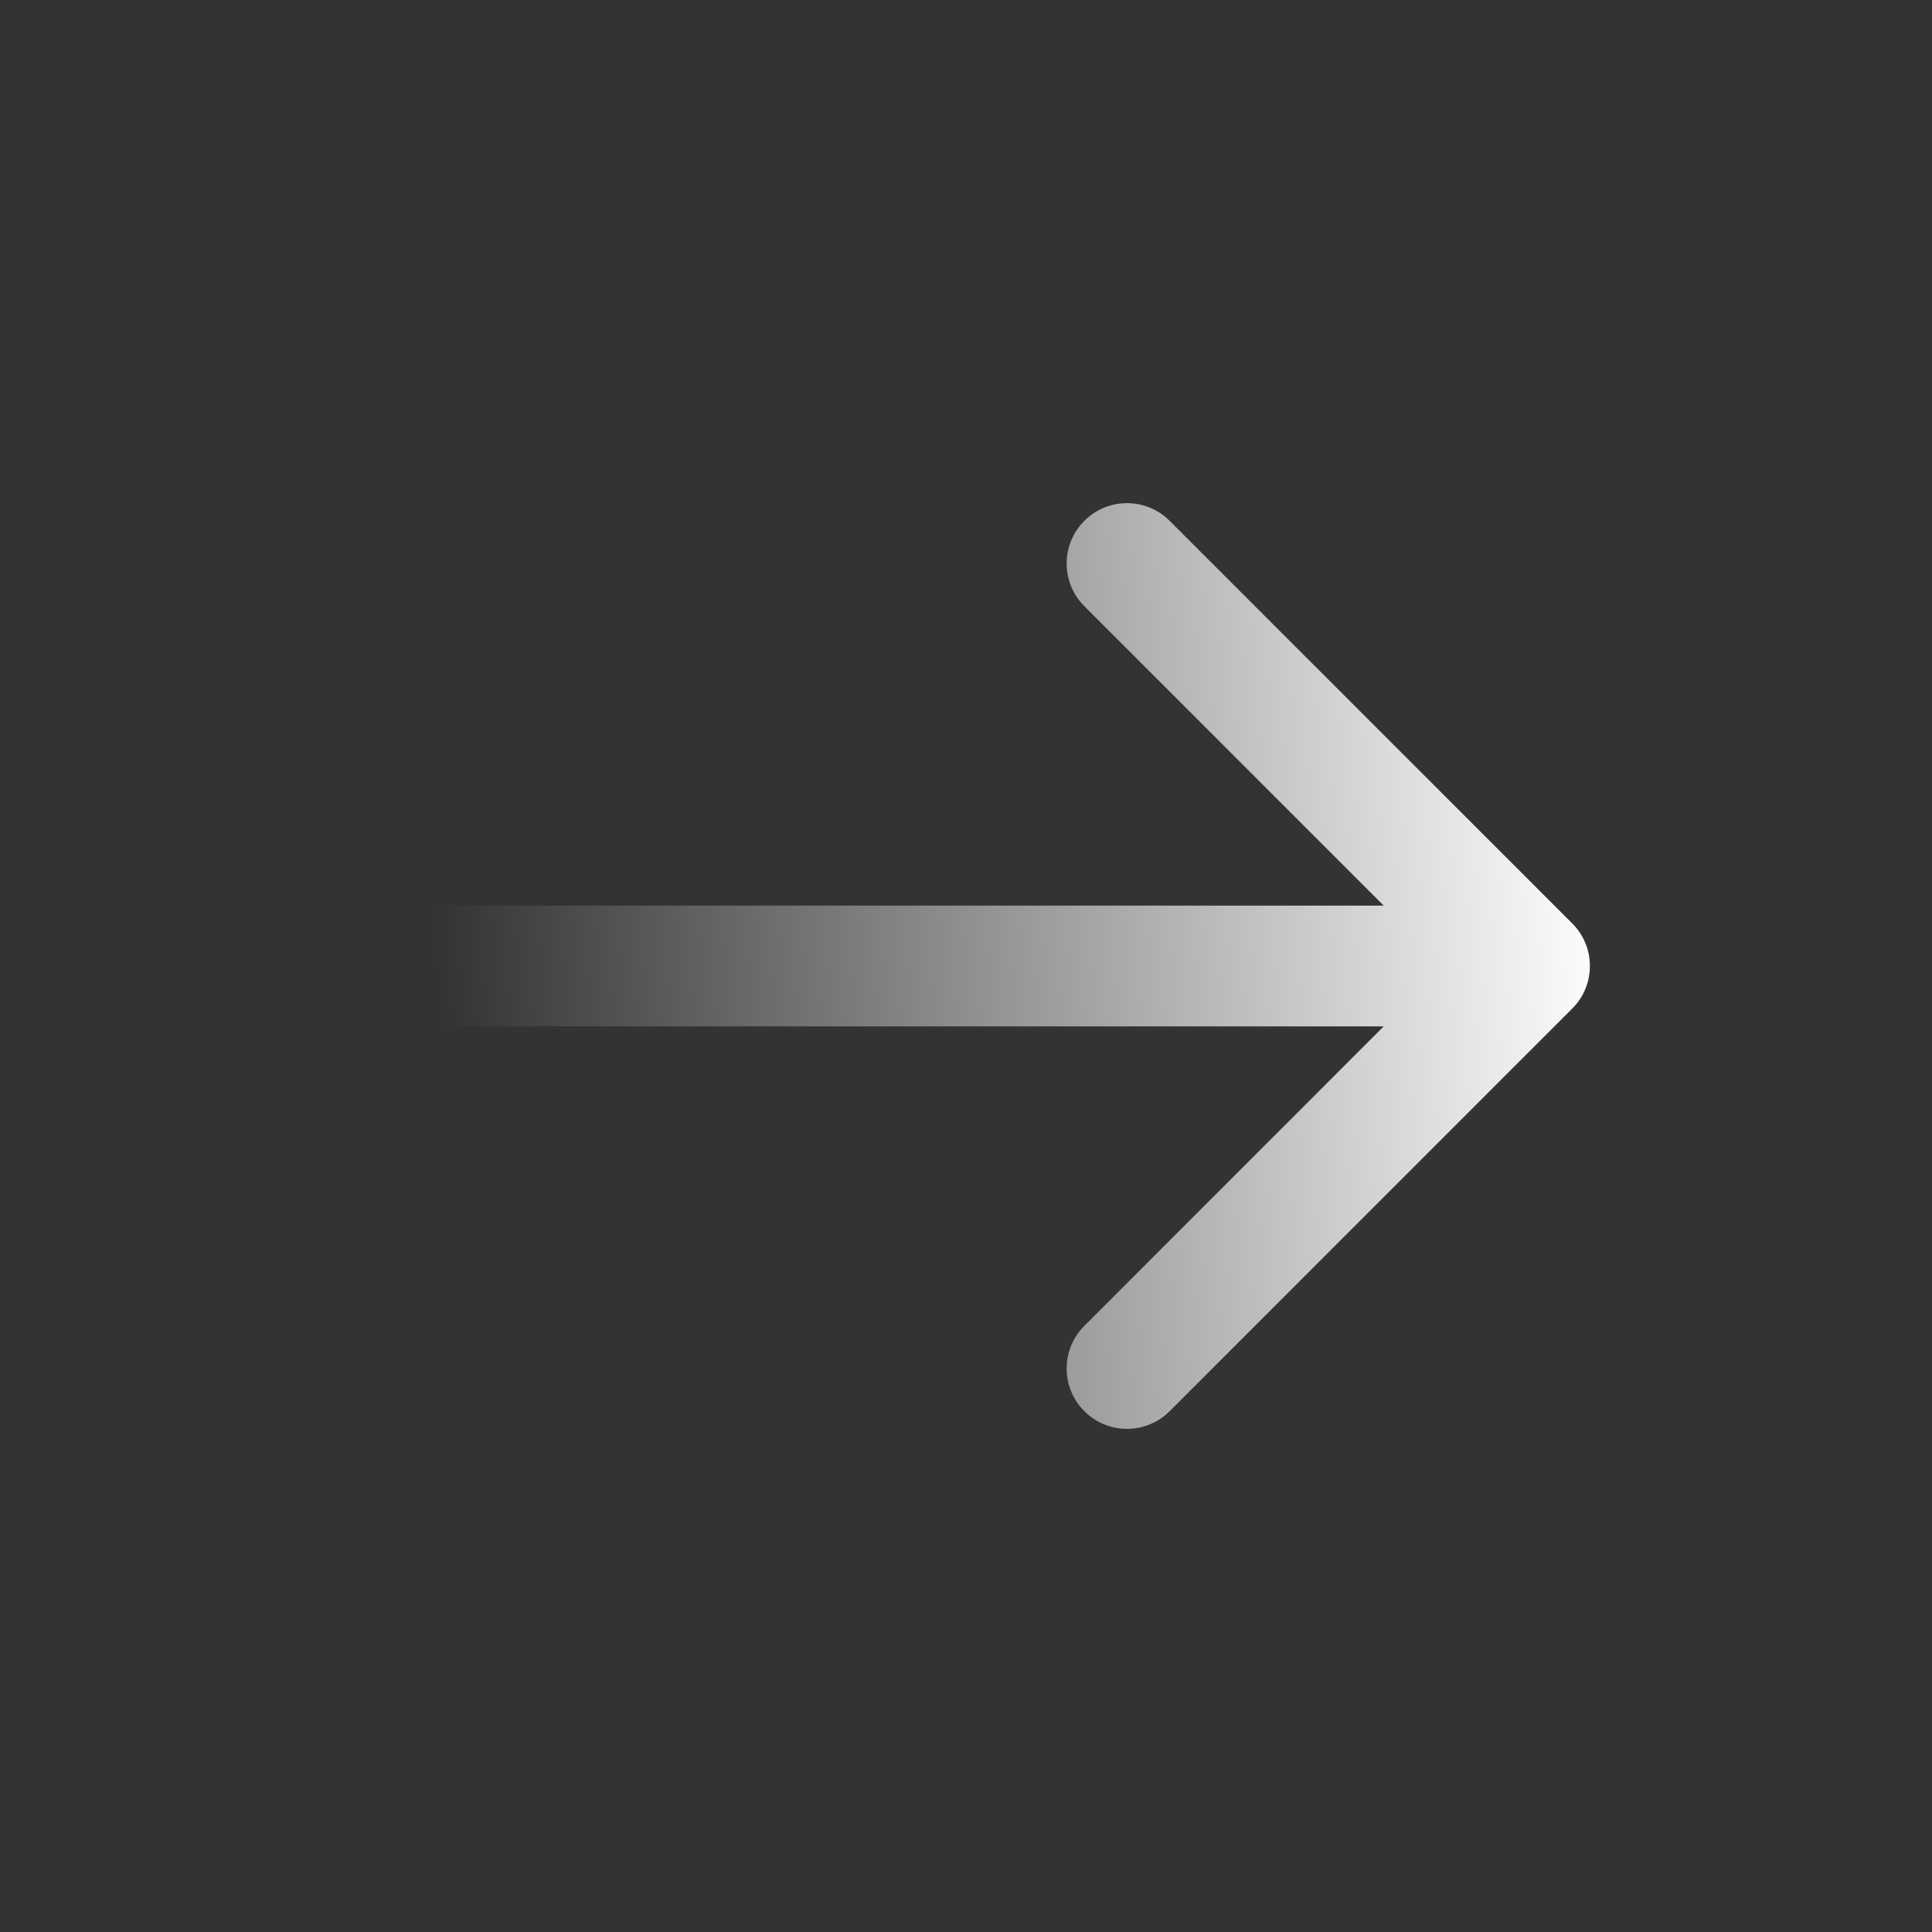
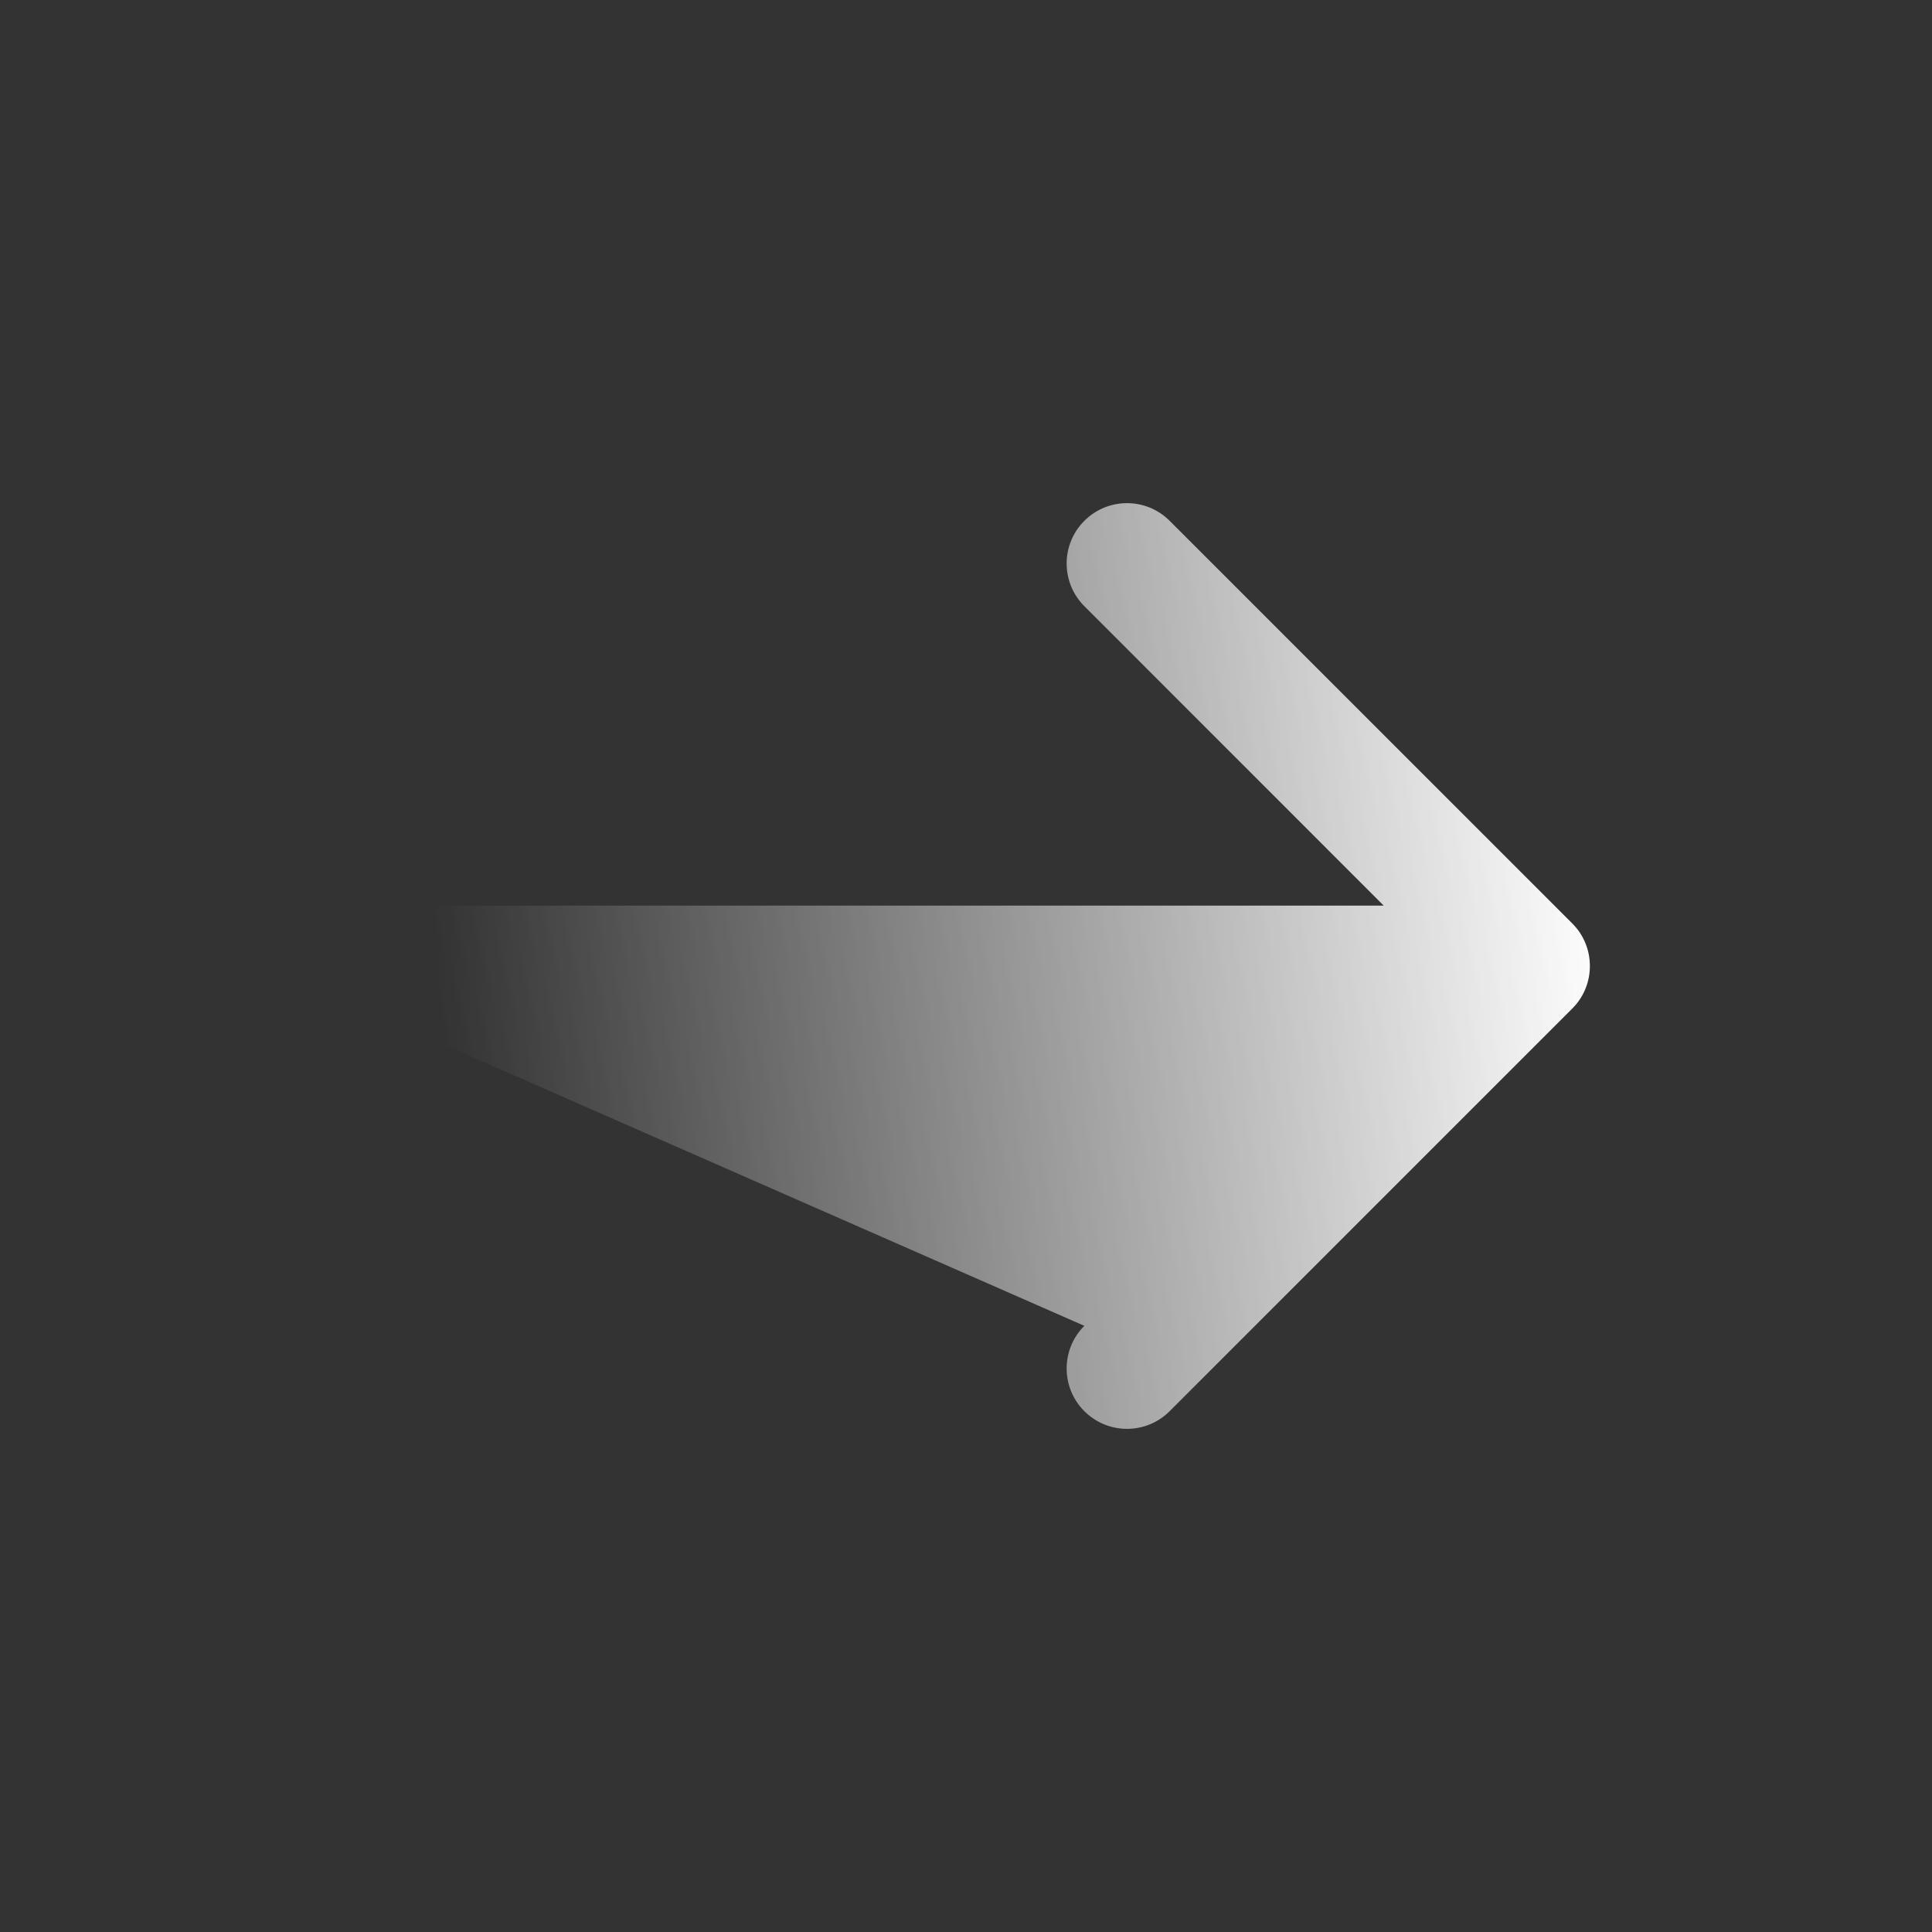
<svg xmlns="http://www.w3.org/2000/svg" width="24" height="24" viewBox="0 0 24 24" fill="none">
  <rect x="0" y="0" width="24" height="24" fill="#333333" stroke="none" />
-   <path fill-rule="evenodd" clip-rule="evenodd" d="M13.47 6.47C13.177 6.763 13.177 7.237 13.47 7.53L17.189 11.25H5C4.586 11.25 4.25 11.586 4.25 12C4.25 12.414 4.586 12.75 5 12.75H17.189L13.47 16.47C13.177 16.763 13.177 17.237 13.47 17.53C13.763 17.823 14.237 17.823 14.53 17.53L19.53 12.53C19.602 12.458 19.657 12.376 19.693 12.287C19.73 12.199 19.75 12.102 19.75 12C19.75 11.898 19.73 11.801 19.693 11.713C19.657 11.624 19.602 11.542 19.53 11.47L14.53 6.47C14.237 6.177 13.763 6.177 13.47 6.47Z" fill="url(#paint0_linear_7813_60398)" />
+   <path fill-rule="evenodd" clip-rule="evenodd" d="M13.47 6.47C13.177 6.763 13.177 7.237 13.47 7.53L17.189 11.25H5C4.586 11.25 4.25 11.586 4.25 12C4.25 12.414 4.586 12.75 5 12.75L13.47 16.47C13.177 16.763 13.177 17.237 13.47 17.53C13.763 17.823 14.237 17.823 14.53 17.53L19.53 12.53C19.602 12.458 19.657 12.376 19.693 12.287C19.73 12.199 19.75 12.102 19.75 12C19.75 11.898 19.73 11.801 19.693 11.713C19.657 11.624 19.602 11.542 19.53 11.47L14.53 6.47C14.237 6.177 13.763 6.177 13.47 6.47Z" fill="url(#paint0_linear_7813_60398)" />
  <defs>
    <linearGradient id="paint0_linear_7813_60398" x1="20" y1="12" x2="5.5" y2="13" gradientUnits="userSpaceOnUse">
      <stop stop-color="white" />
      <stop offset="1" stop-color="white" stop-opacity="0" />
    </linearGradient>
  </defs>
</svg>